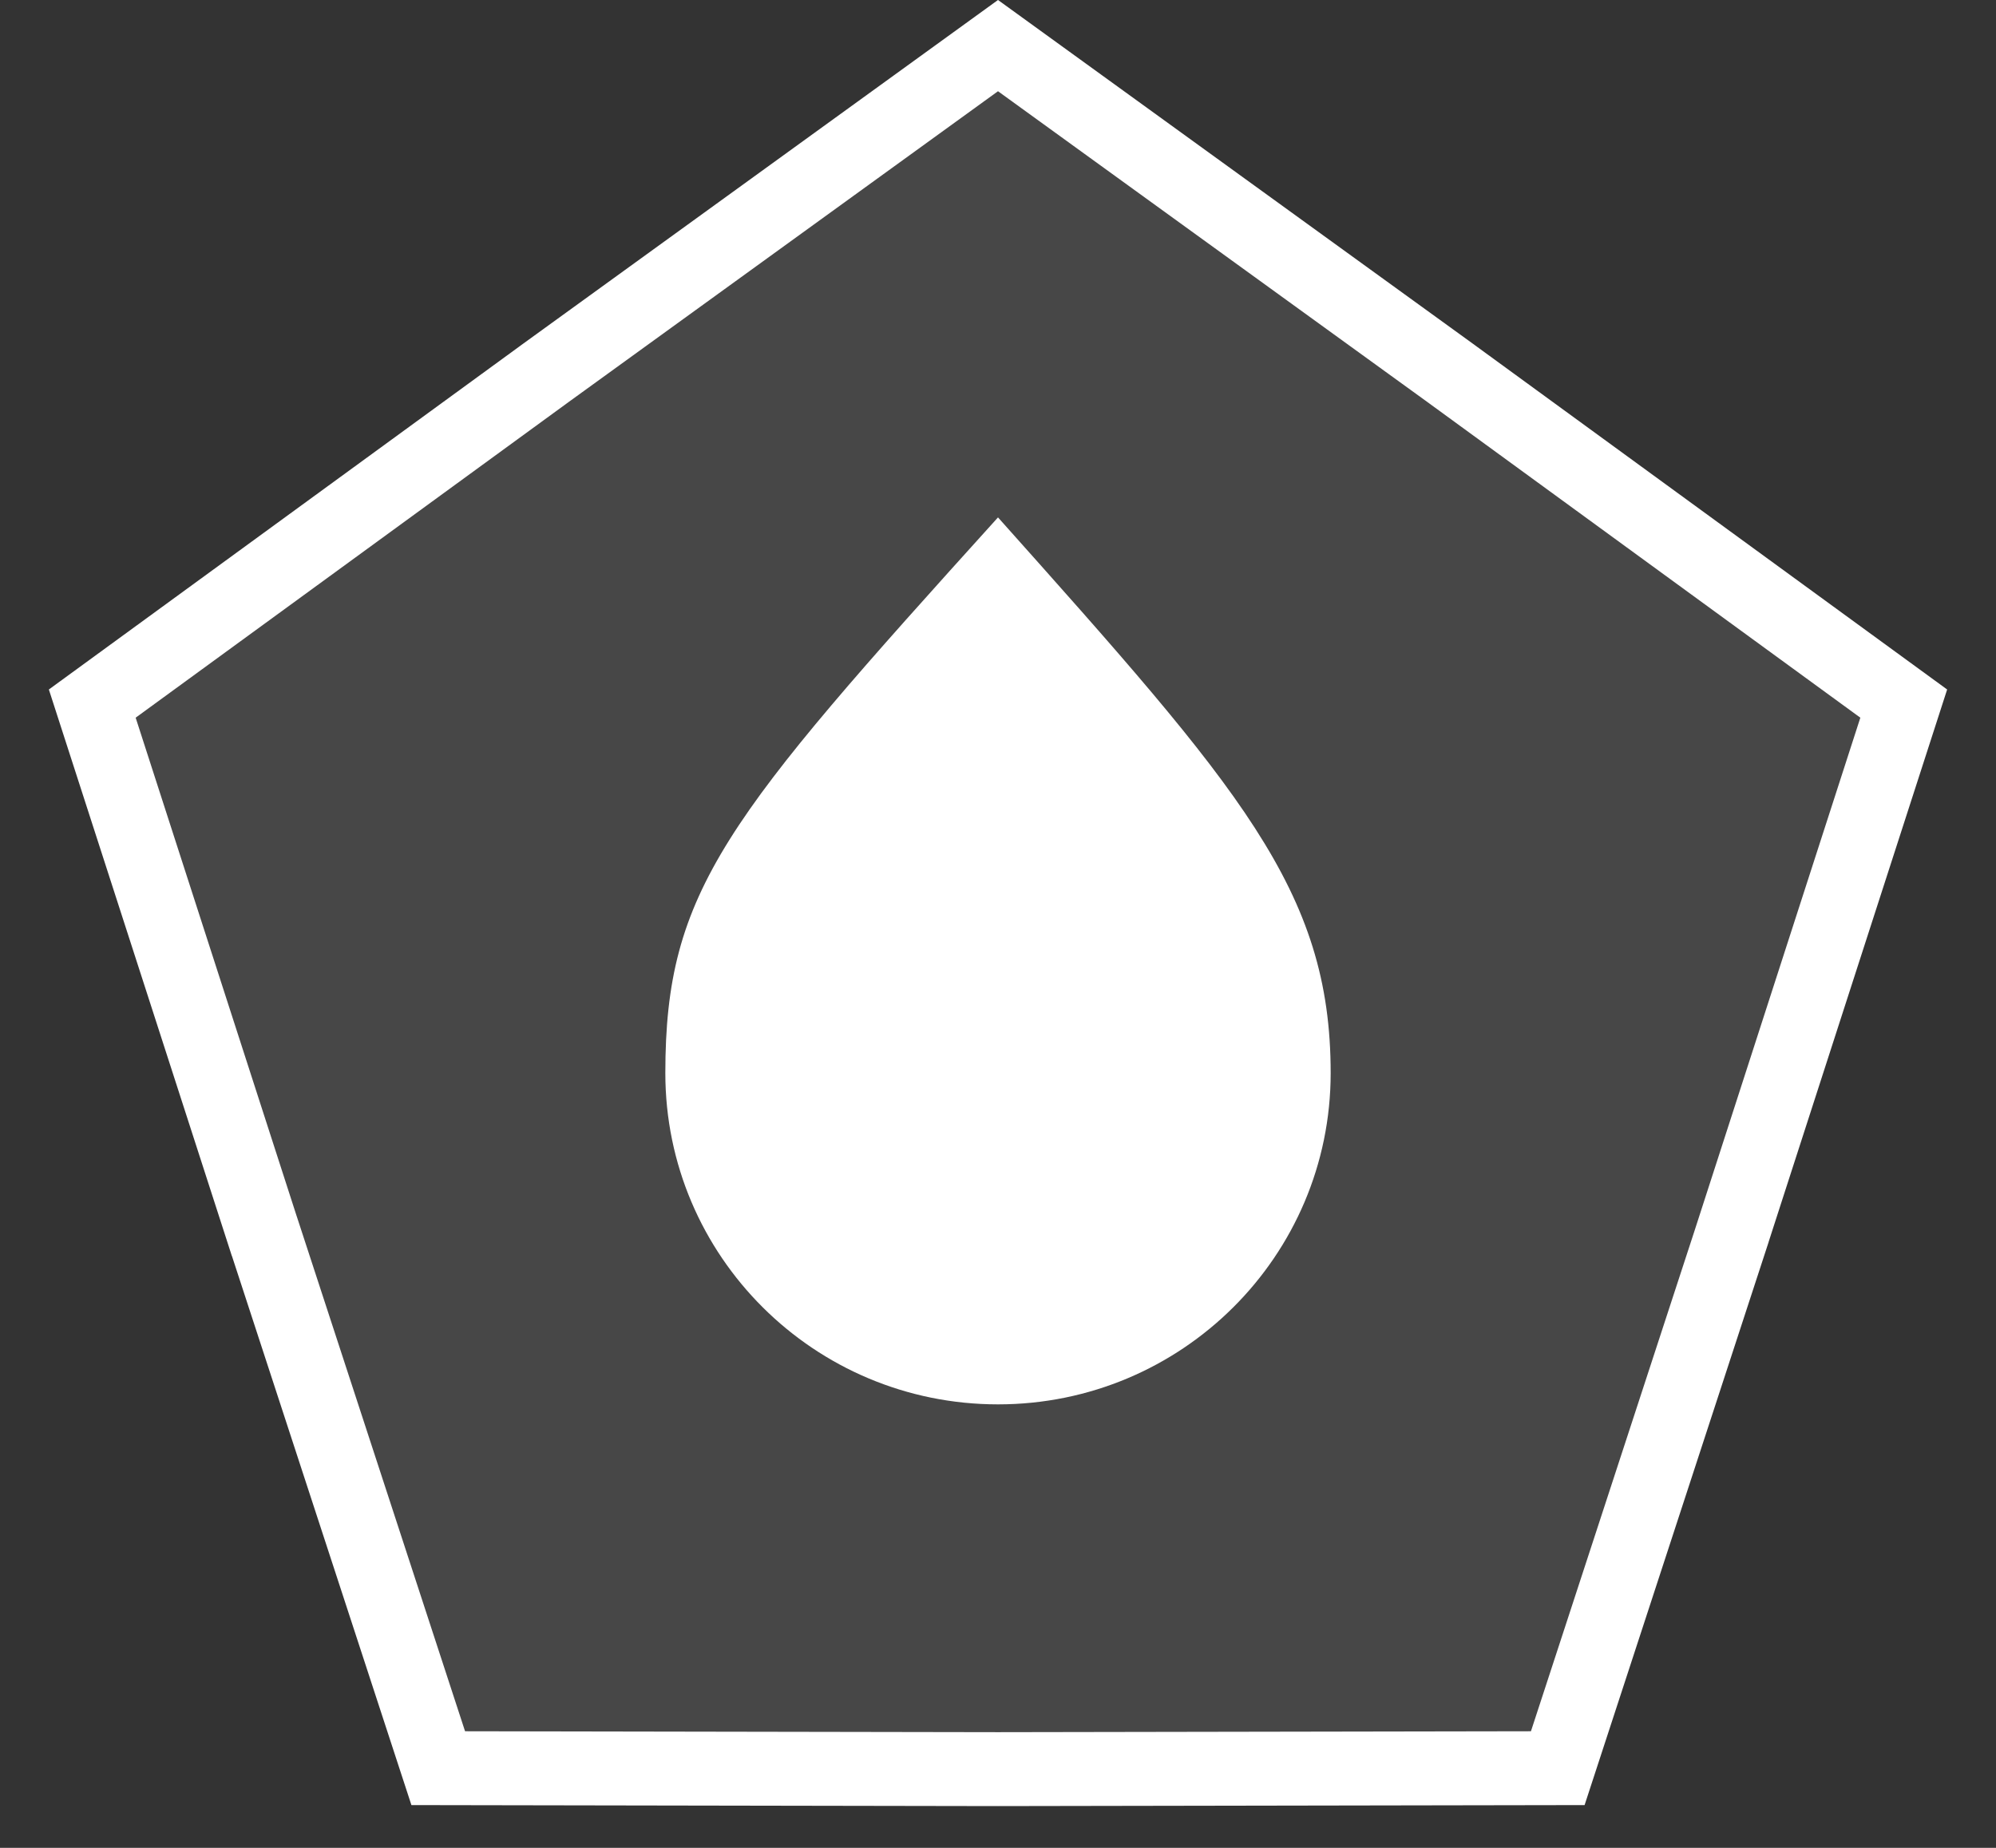
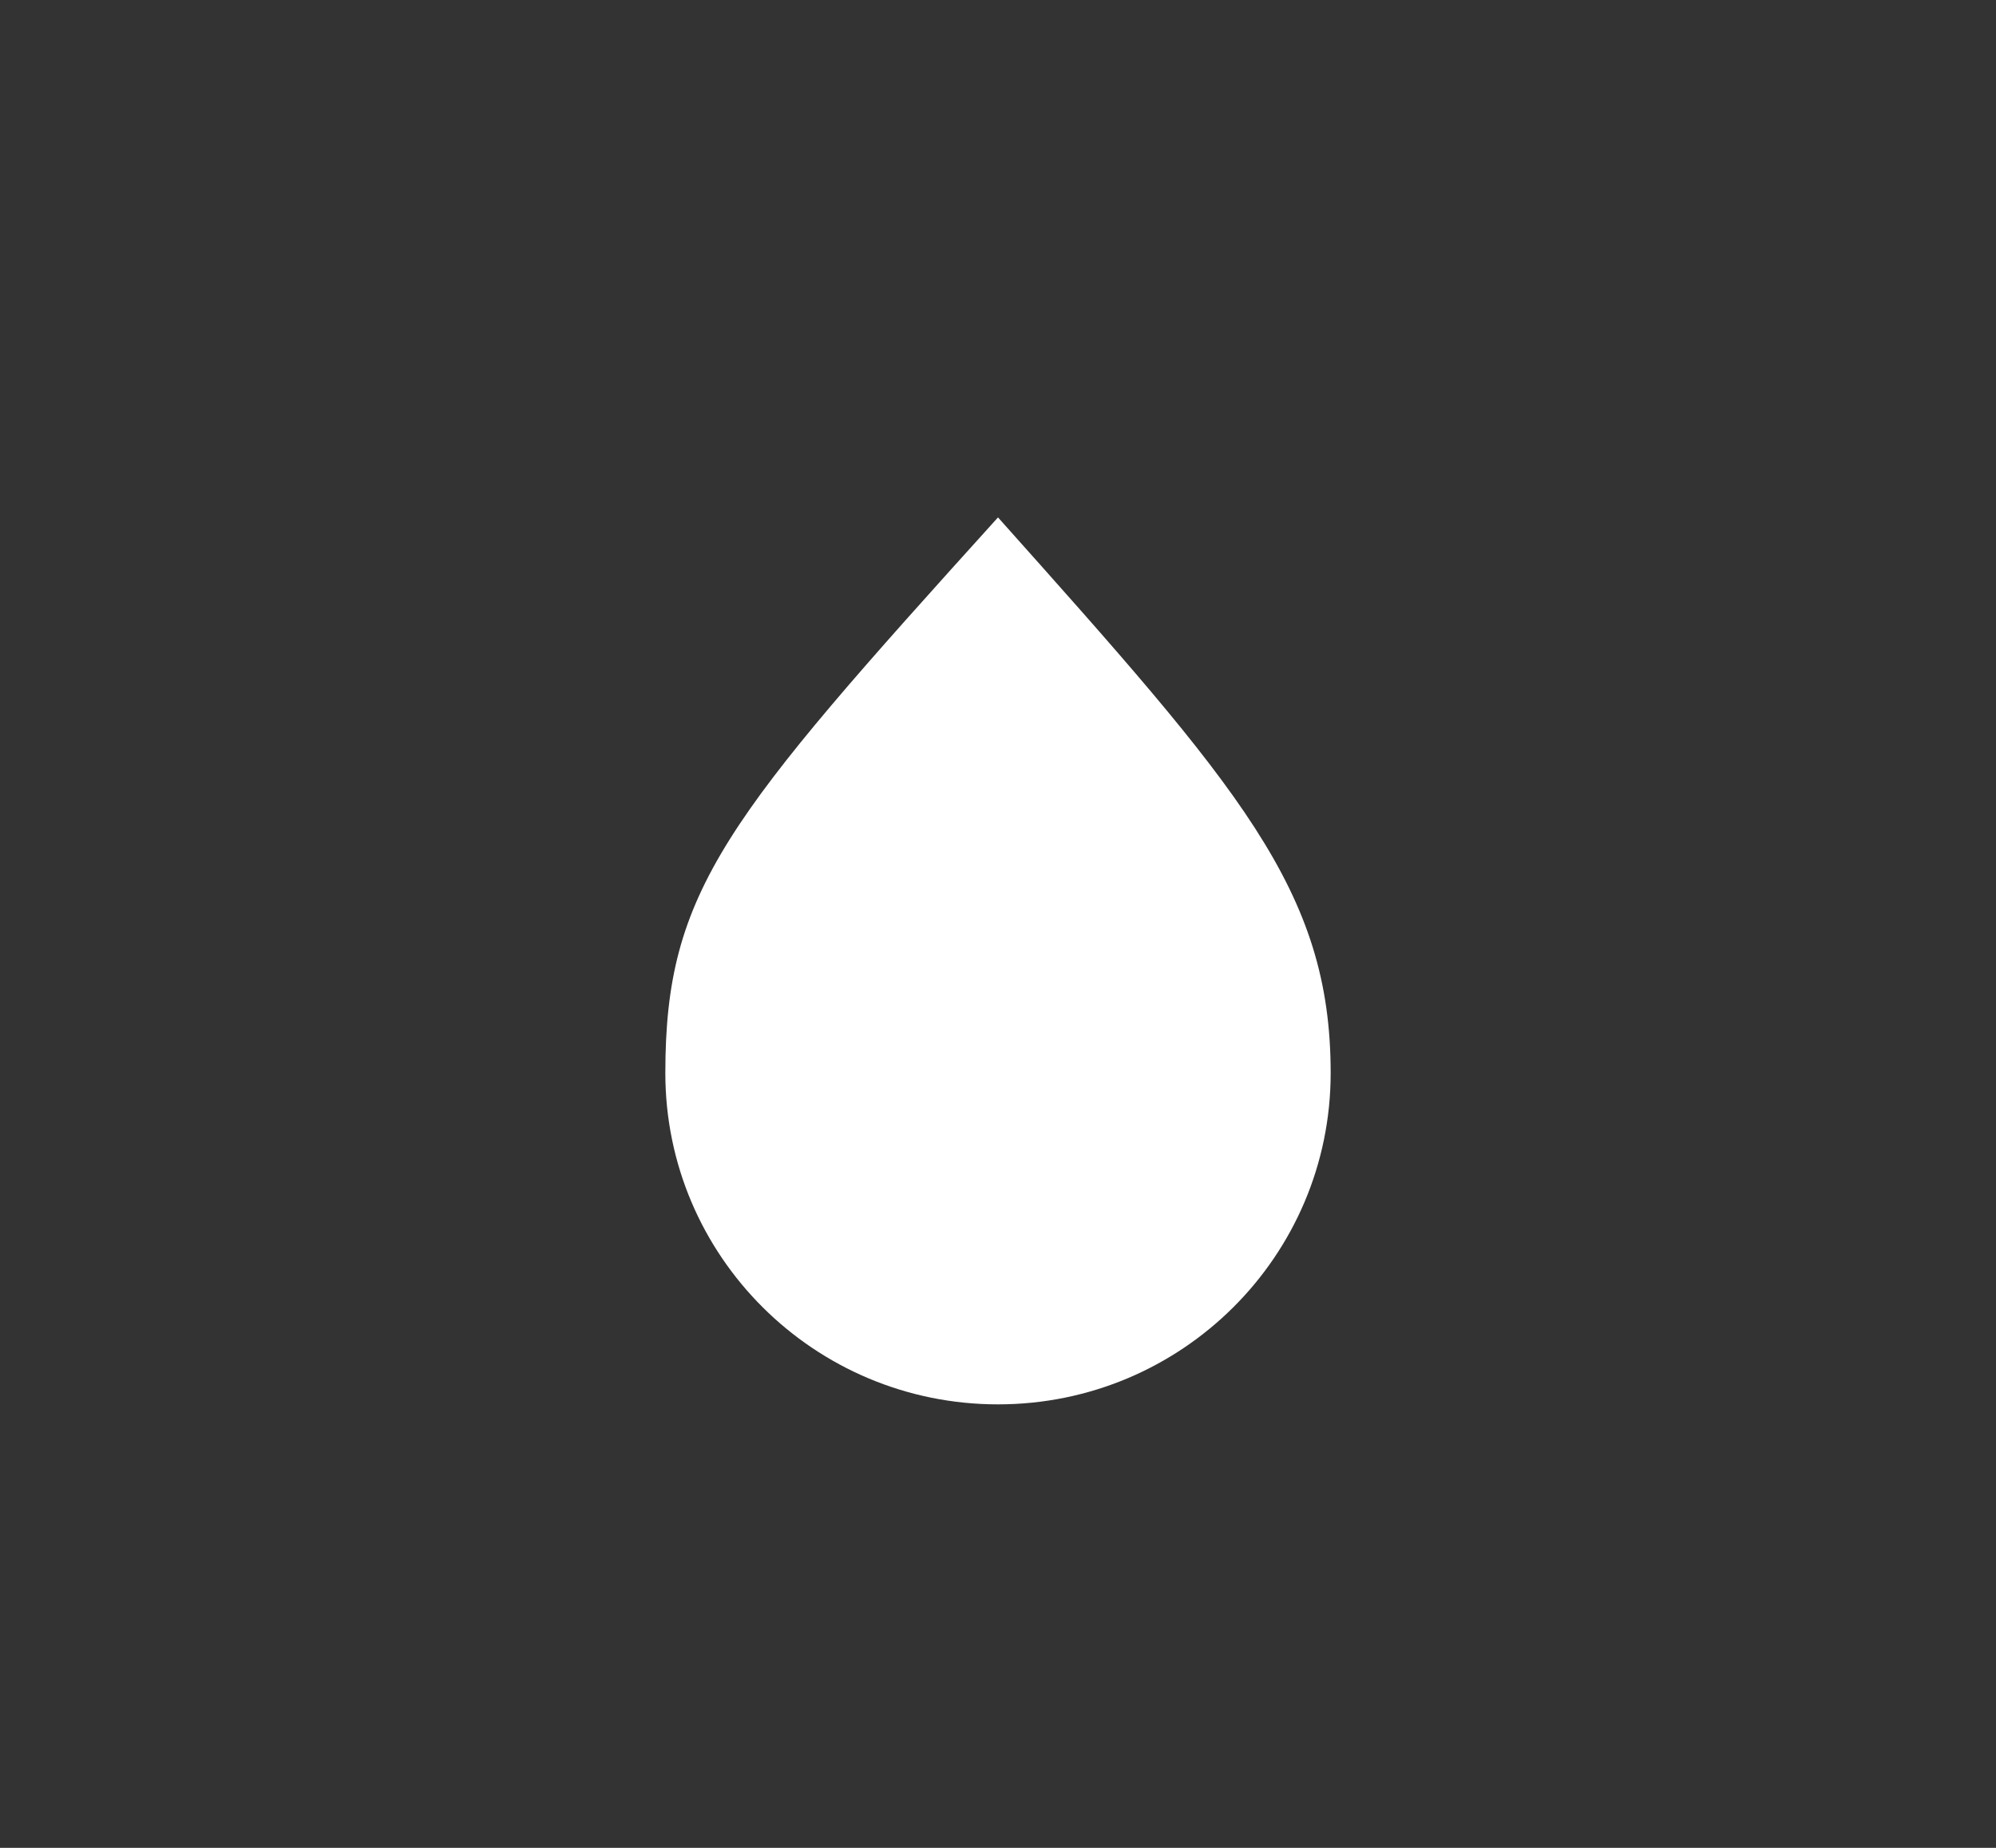
<svg xmlns="http://www.w3.org/2000/svg" width="27" height="25" viewBox="0 0 27 25" fill="none">
  <rect x="0" y="0" width="27" height="25" fill="#333333" stroke="none" />
-   <path d="M7.367 5.057L13.5 0.617L19.633 5.057L19.634 5.058L25.752 9.519L23.424 16.724L23.424 16.725L21.072 23.922L13.501 23.935H13.499L5.928 23.922L3.576 16.725L3.575 16.724L1.248 9.519L7.366 5.058L7.367 5.057Z" fill="#D9D9D9" fill-opacity="0.12" stroke="white" />
  <path d="M18 14.518C18 16.994 15.985 19 13.5 19C11.015 19 9 16.994 9 14.518C9 12.043 9.818 11.074 13.5 7C16.773 10.667 18 12.043 18 14.518Z" fill="white" />
</svg>